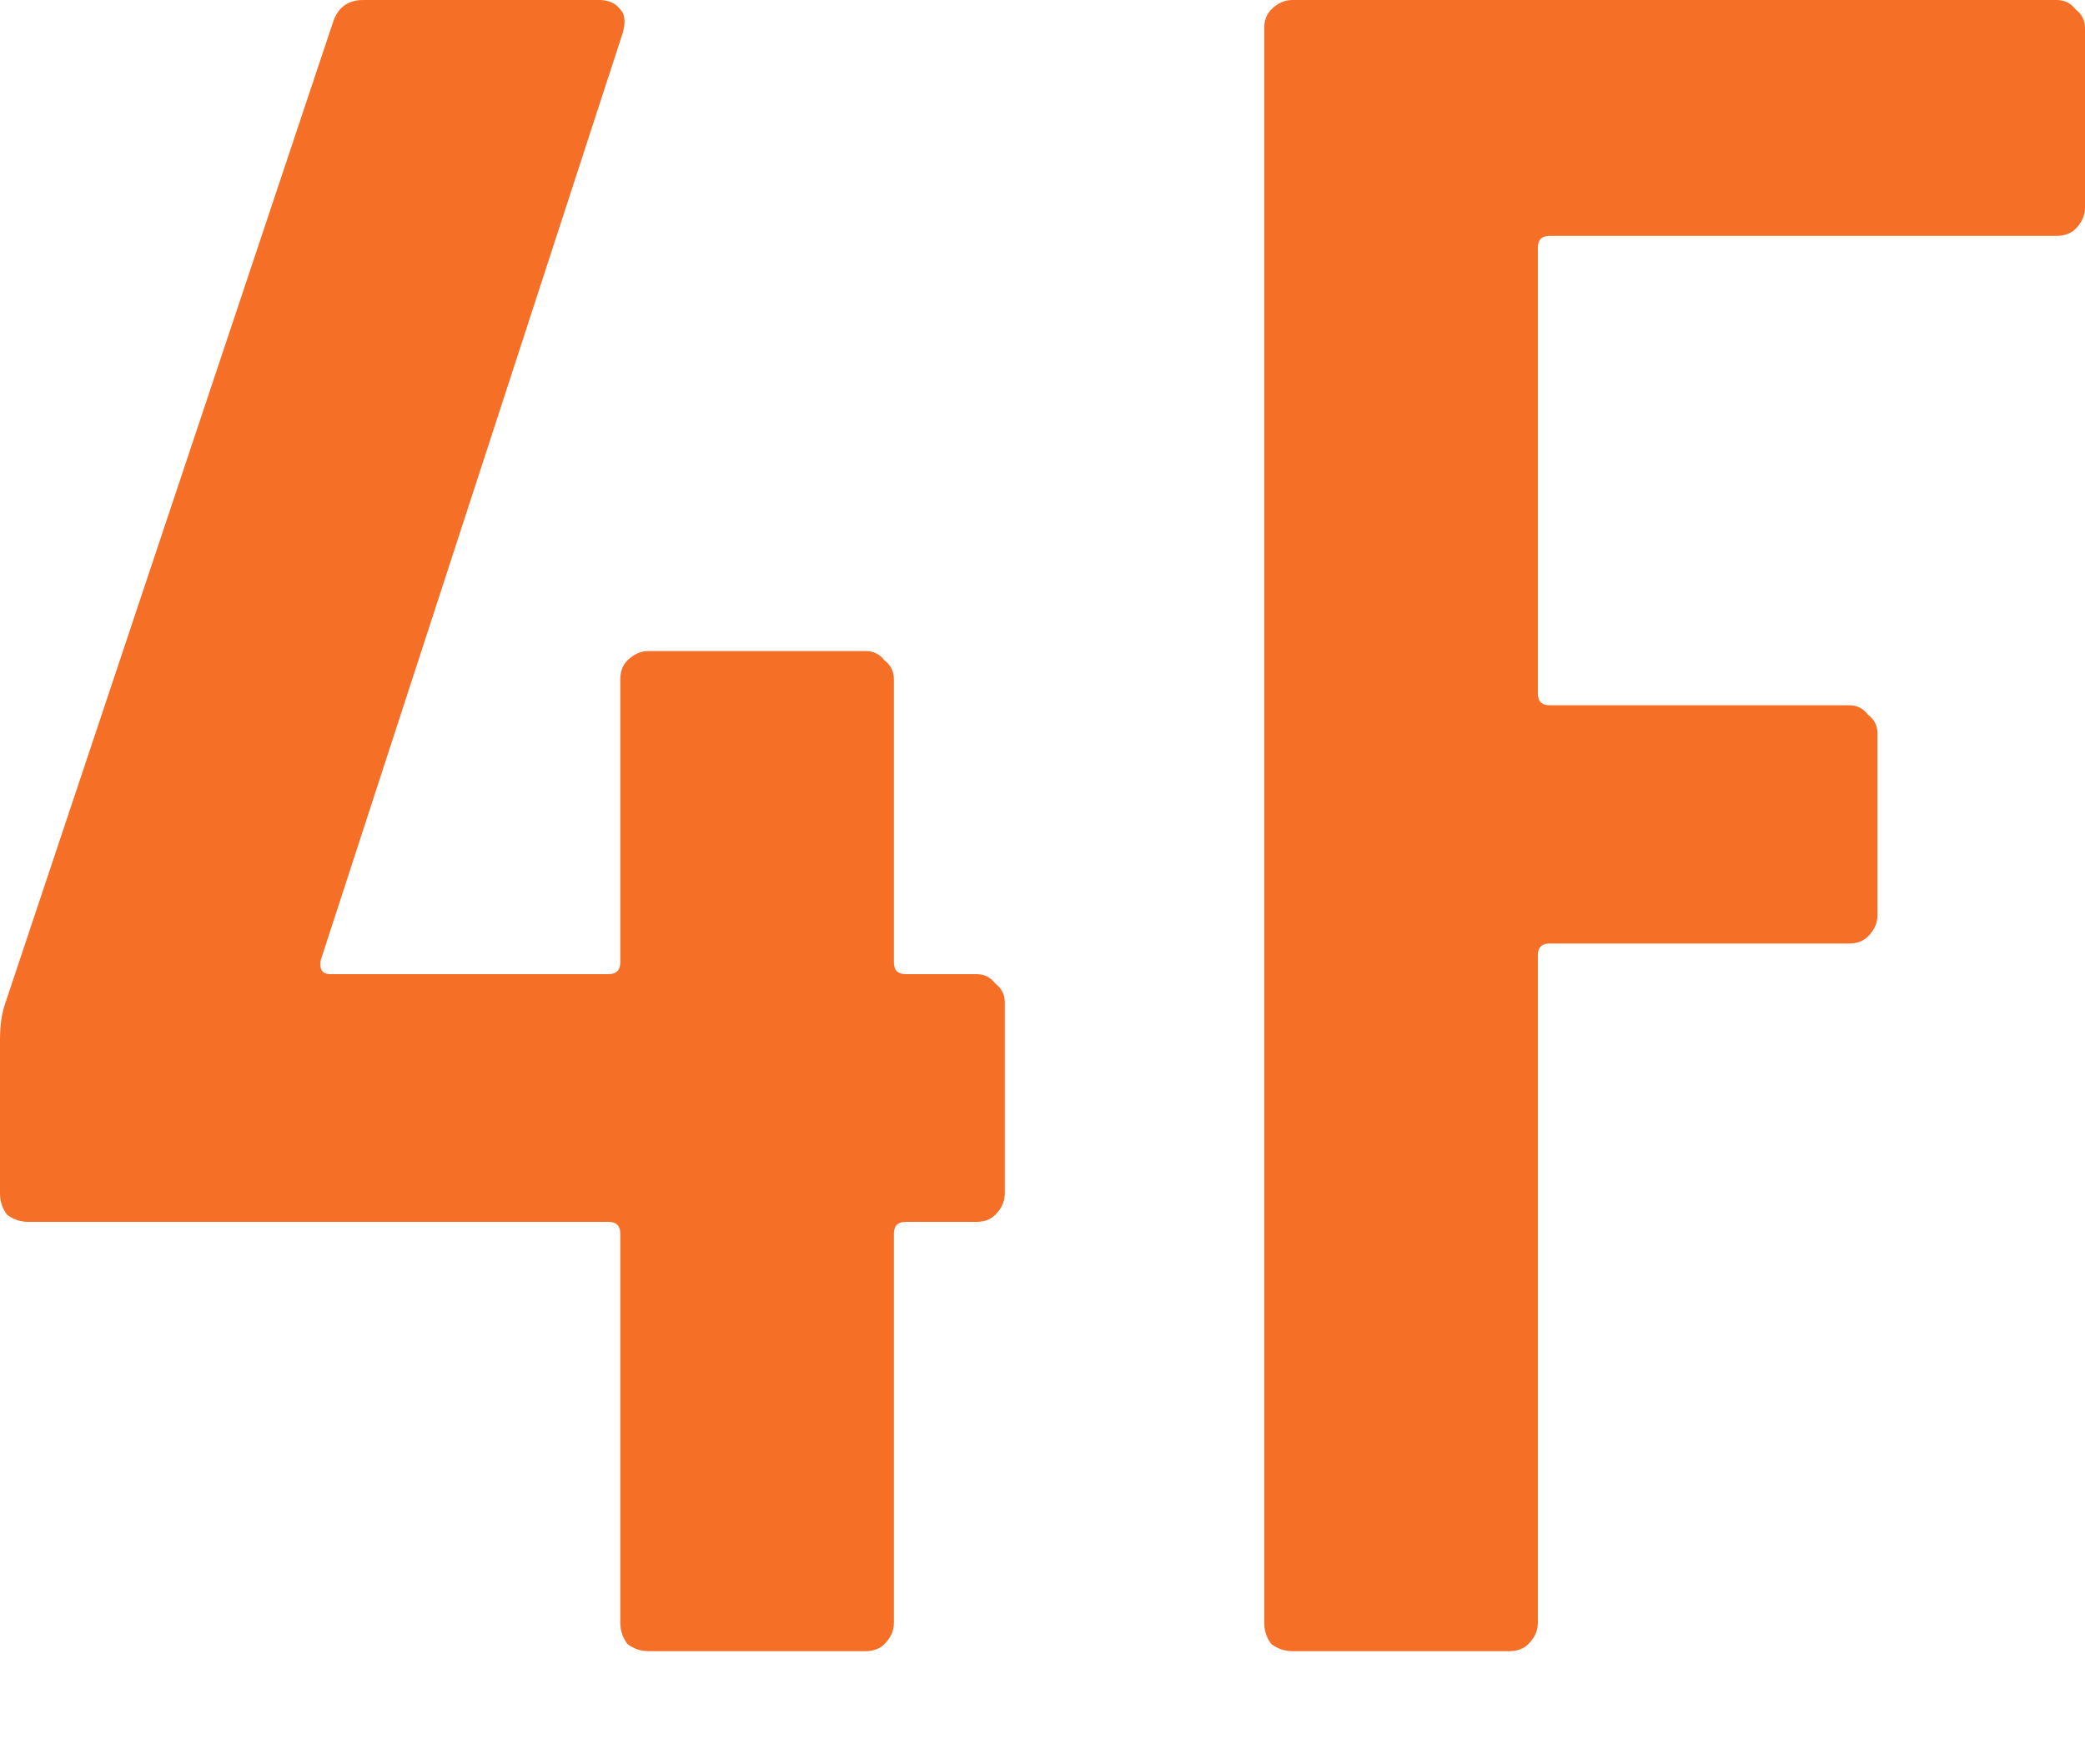
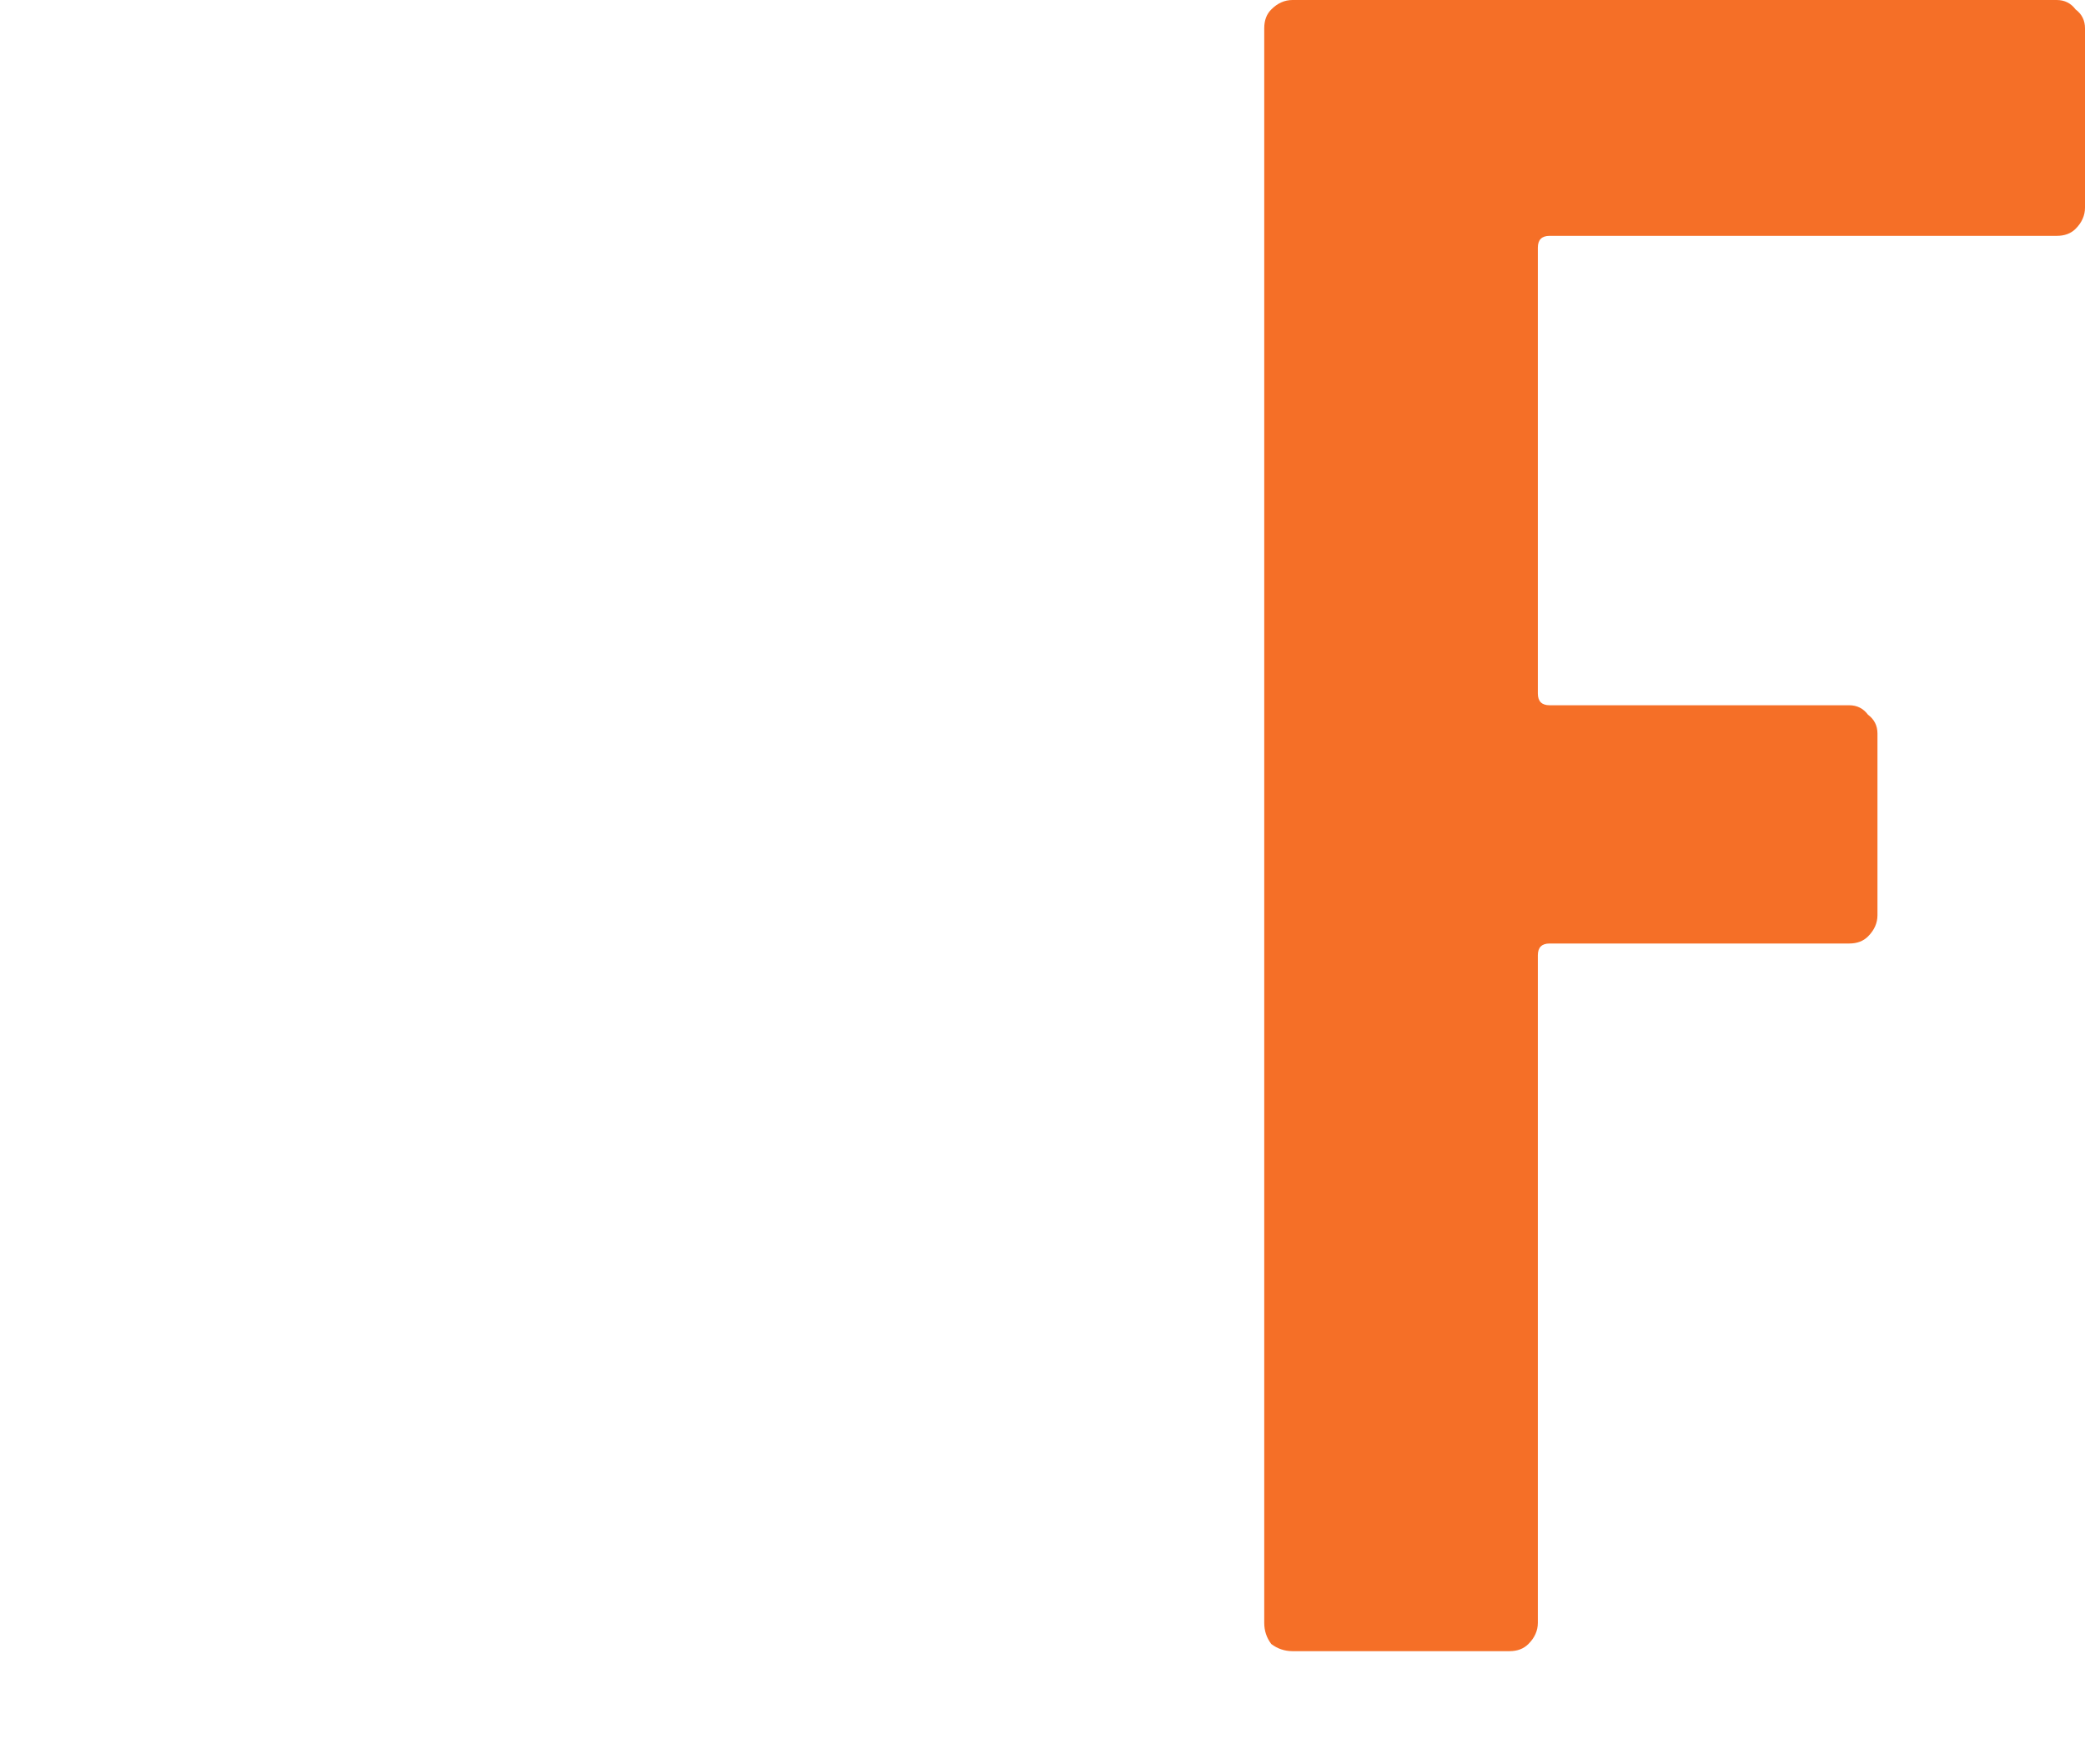
<svg xmlns="http://www.w3.org/2000/svg" width="26" height="22" viewBox="0 0 26 22" fill="none">
  <path d="M26 2.588C26 2.686 25.961 2.775 25.883 2.853C25.824 2.912 25.745 2.941 25.647 2.941H19.323C19.226 2.941 19.177 2.99 19.177 3.088V8.647C19.177 8.745 19.226 8.794 19.323 8.794H23.059C23.157 8.794 23.235 8.833 23.294 8.912C23.373 8.971 23.412 9.049 23.412 9.147V11.412C23.412 11.51 23.373 11.598 23.294 11.677C23.235 11.736 23.157 11.765 23.059 11.765H19.323C19.226 11.765 19.177 11.814 19.177 11.912V20.236C19.177 20.334 19.137 20.422 19.059 20.5C19 20.559 18.922 20.589 18.823 20.589H16.118C16.02 20.589 15.931 20.559 15.853 20.5C15.794 20.422 15.765 20.334 15.765 20.236V0.353C15.765 0.255 15.794 0.176 15.853 0.118C15.931 0.039 16.02 0 16.118 0H25.647C25.745 0 25.824 0.039 25.883 0.118C25.961 0.176 26 0.255 26 0.353V2.588Z" fill="#F56F27" />
-   <path d="M12.177 12.147C12.275 12.147 12.353 12.187 12.412 12.265C12.49 12.324 12.53 12.402 12.53 12.5V14.883C12.53 14.981 12.49 15.069 12.412 15.147C12.353 15.206 12.275 15.236 12.177 15.236H11.294C11.196 15.236 11.147 15.285 11.147 15.383V20.236C11.147 20.334 11.108 20.422 11.03 20.5C10.971 20.559 10.892 20.589 10.794 20.589H8.088C7.99 20.589 7.902 20.559 7.824 20.5C7.765 20.422 7.735 20.334 7.735 20.236V15.383C7.735 15.285 7.686 15.236 7.588 15.236H0.353C0.255 15.236 0.167 15.206 0.088 15.147C0.029 15.069 0 14.981 0 14.883V12.971C0 12.794 0.02 12.647 0.059 12.53L4.147 0.294C4.206 0.098 4.333 0 4.529 0H7.471C7.588 0 7.677 0.039 7.735 0.118C7.794 0.176 7.804 0.275 7.765 0.412L4 11.971C3.98 12.088 4.02 12.147 4.118 12.147H7.588C7.686 12.147 7.735 12.098 7.735 12V8.471C7.735 8.373 7.765 8.294 7.824 8.235C7.902 8.157 7.99 8.118 8.088 8.118H10.794C10.892 8.118 10.971 8.157 11.03 8.235C11.108 8.294 11.147 8.373 11.147 8.471V12C11.147 12.098 11.196 12.147 11.294 12.147H12.177Z" fill="#F56F27" />
</svg>